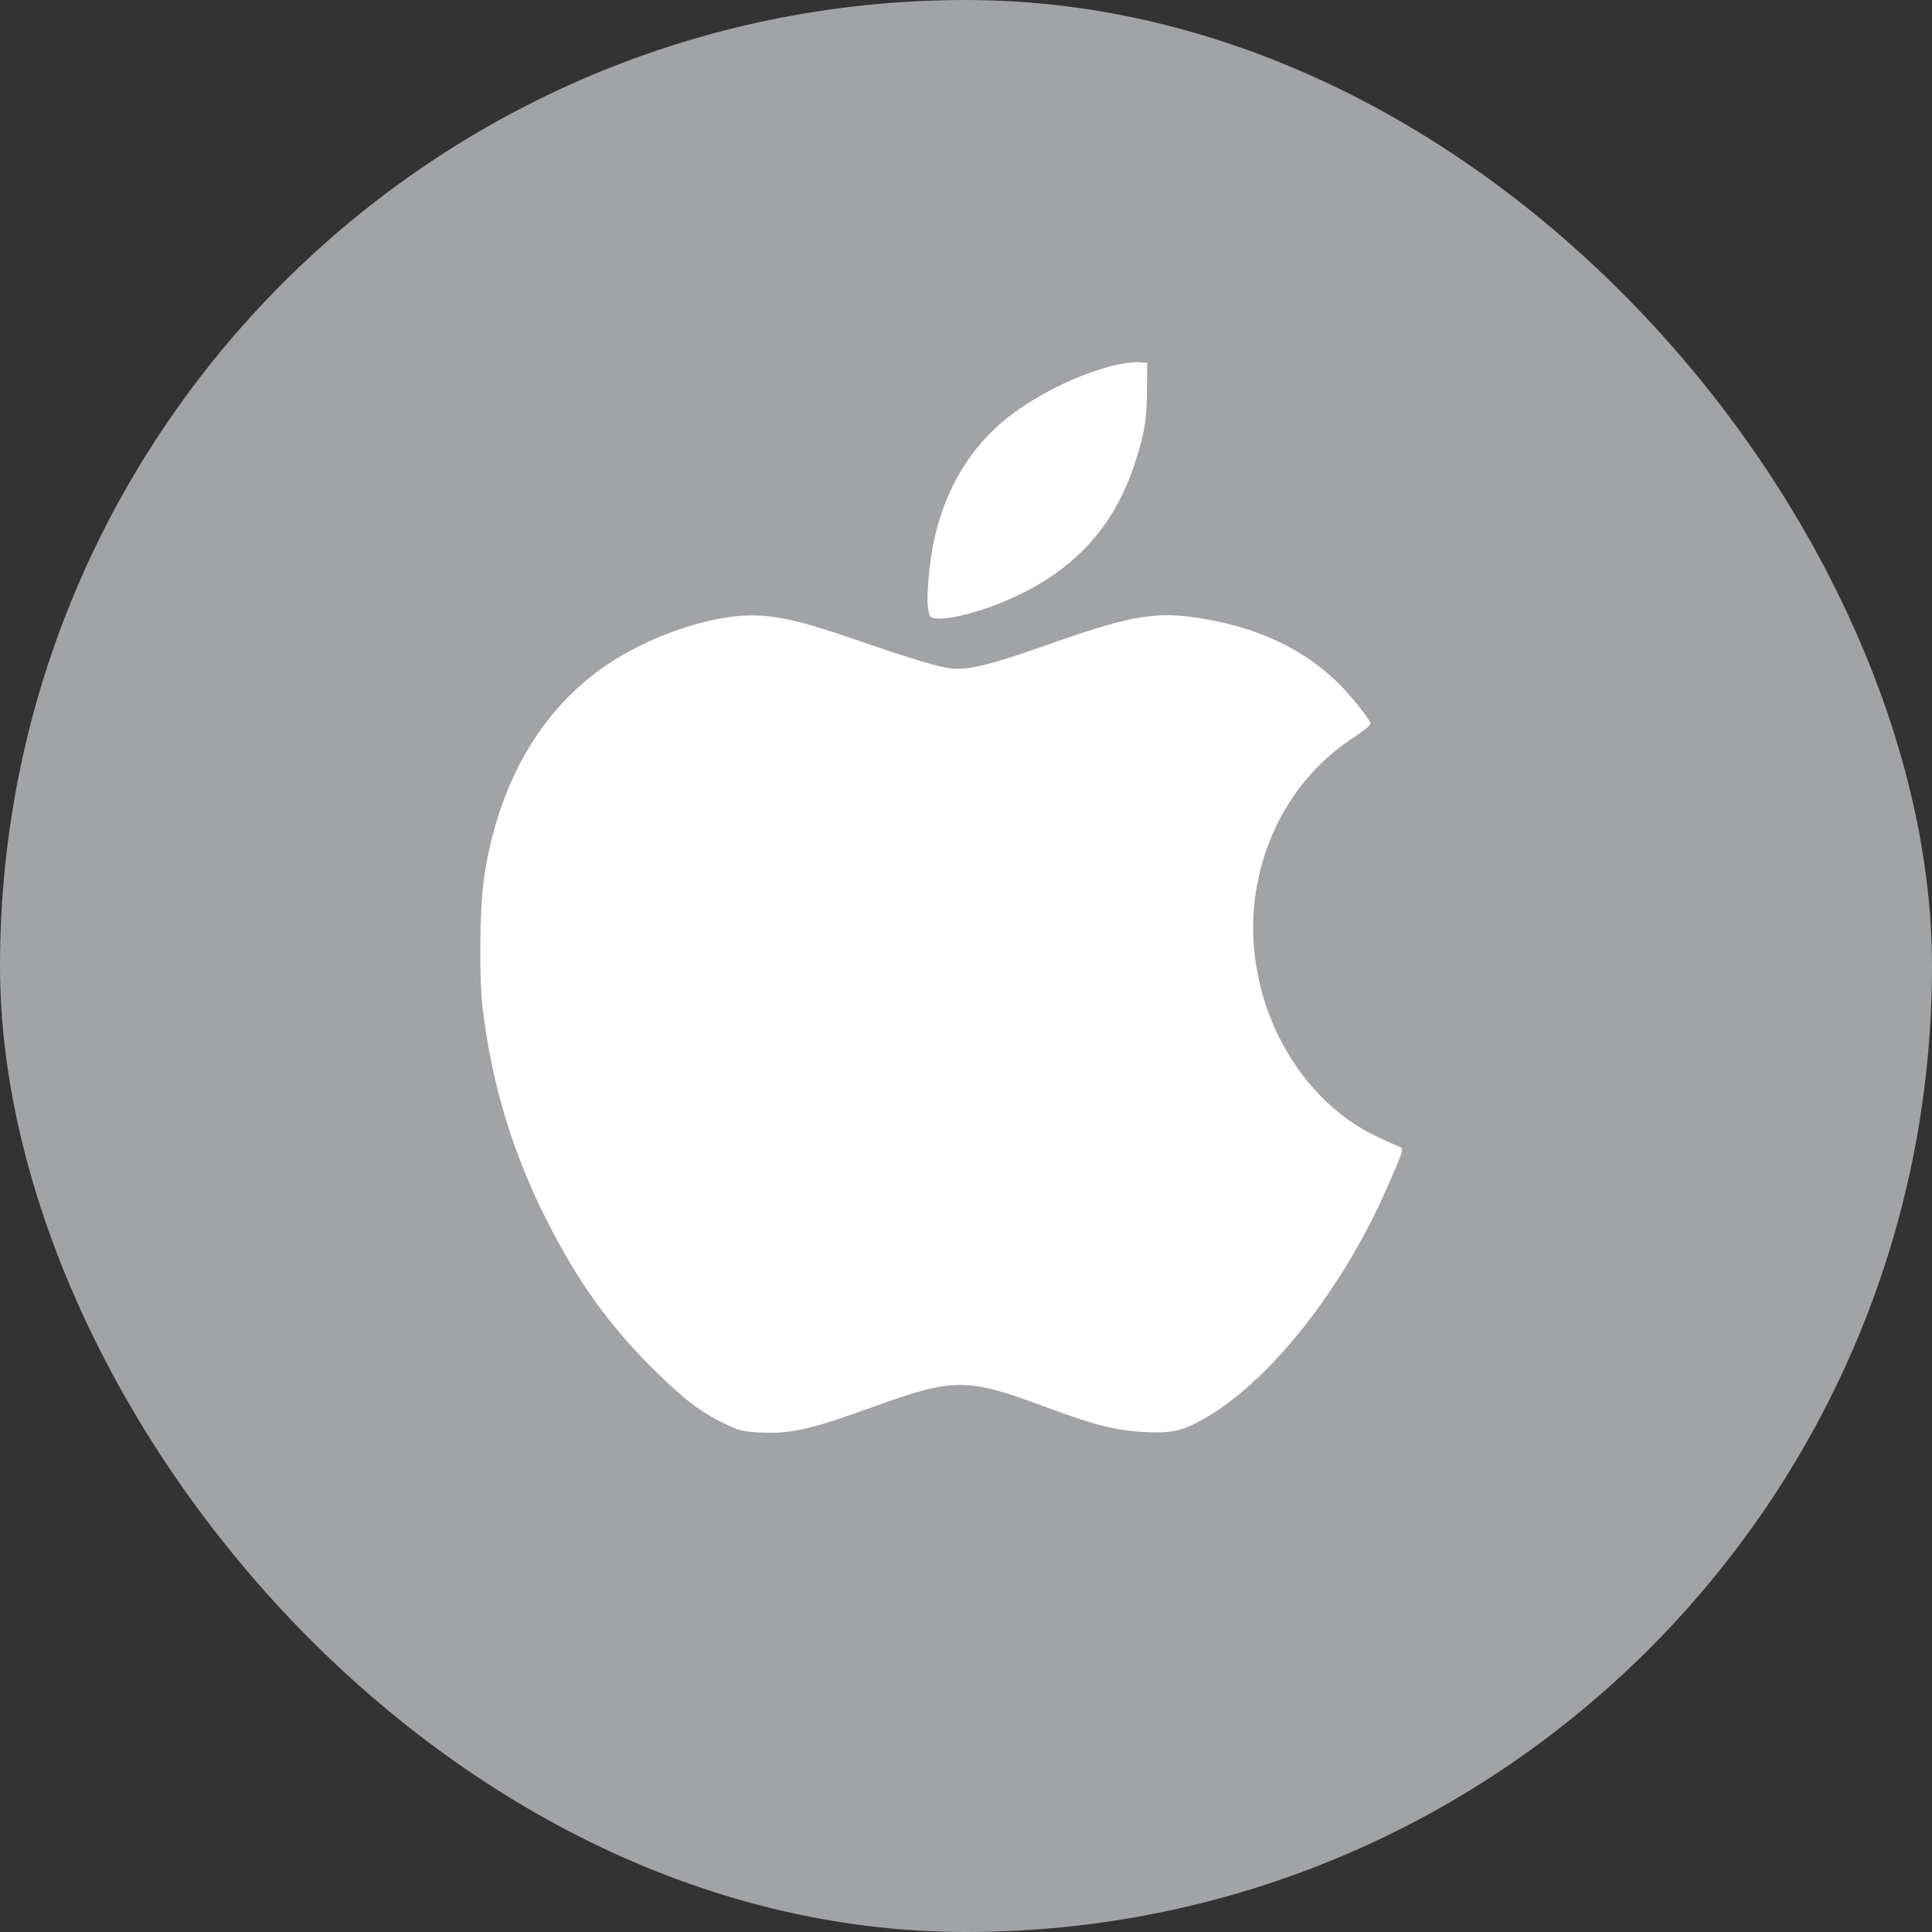
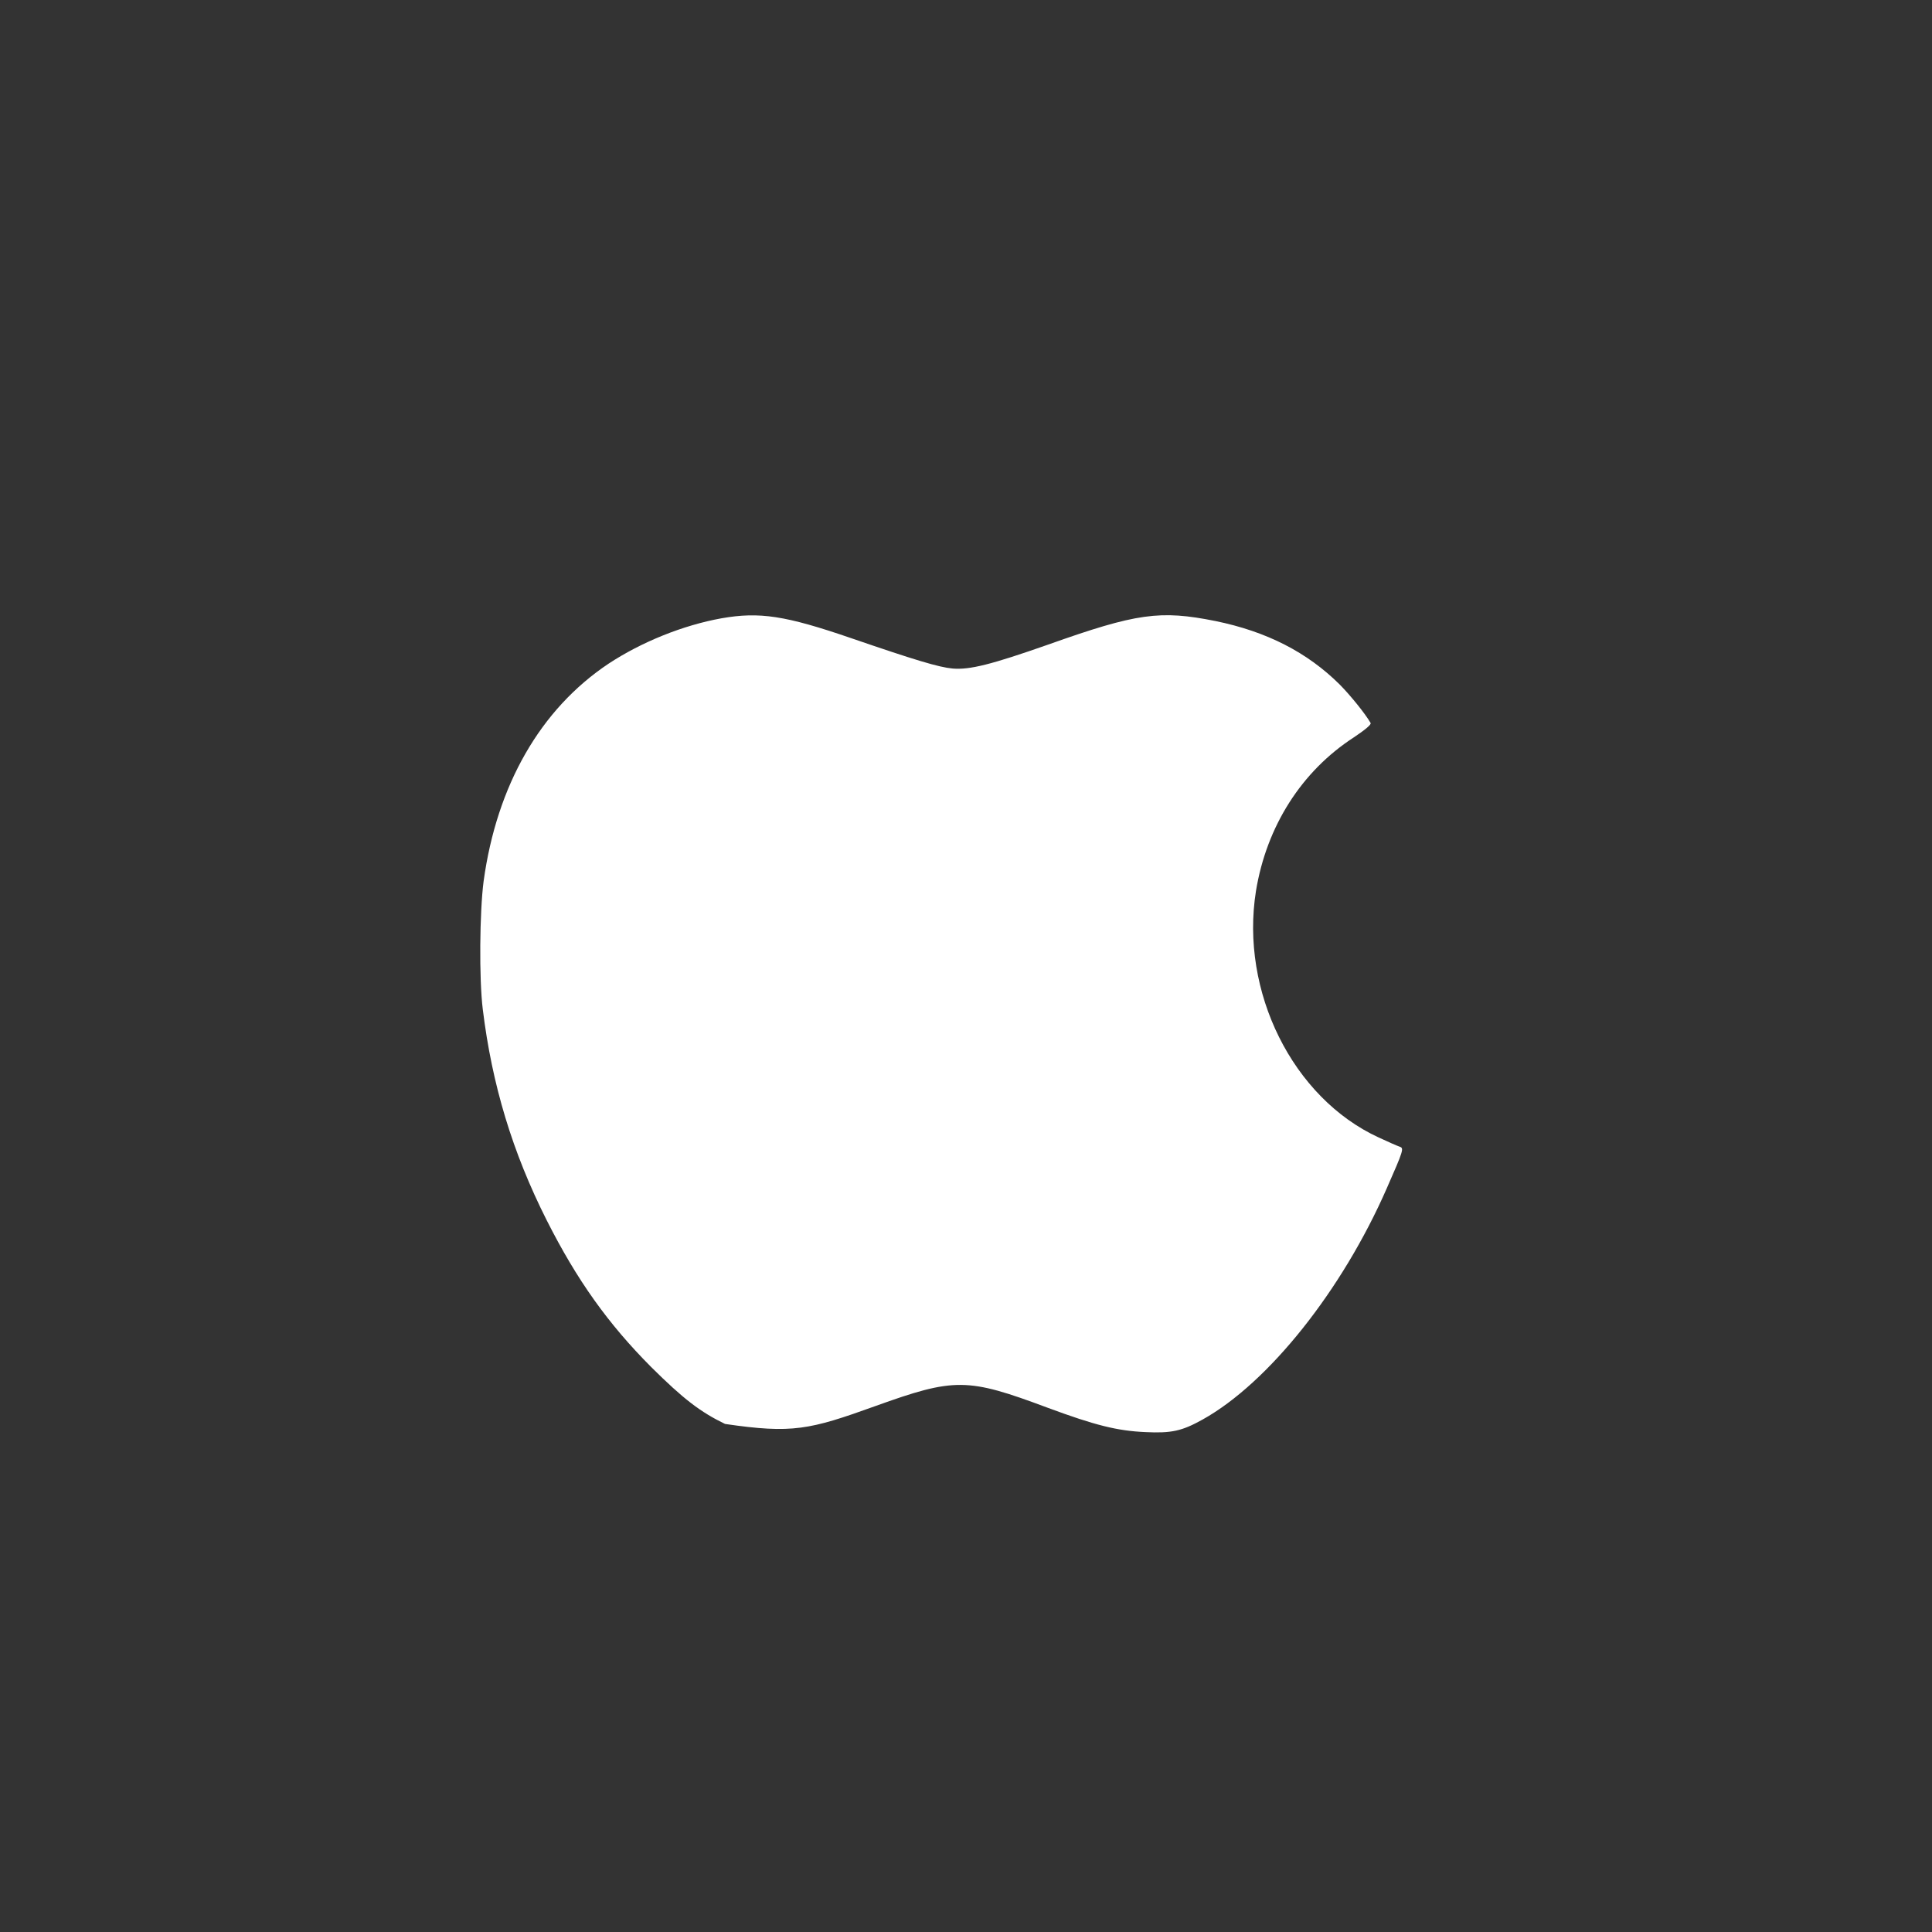
<svg xmlns="http://www.w3.org/2000/svg" width="32" height="32" viewBox="0 0 32 32" fill="none">
  <rect x="0" y="0" width="32" height="32" fill="#333333" stroke="none" />
-   <rect width="32" height="32" rx="16" fill="#A1A3A6" />
-   <path d="M18.36 6.076C17.798 6.232 17.199 6.53 16.738 6.88C16.104 7.365 15.688 8.031 15.484 8.887C15.397 9.257 15.338 9.884 15.373 10.079C15.397 10.231 15.401 10.234 15.543 10.245C15.726 10.259 16.17 10.148 16.561 9.992C17.726 9.524 18.446 8.772 18.803 7.653C18.963 7.154 18.994 6.95 18.997 6.458L19.001 6.007L18.827 6C18.73 5.997 18.526 6.028 18.36 6.076Z" fill="white" />
-   <path d="M11.95 10.241C11.312 10.356 10.626 10.633 10.079 10.993C8.952 11.745 8.228 13.006 8.01 14.597C7.944 15.103 7.934 16.211 7.996 16.714C8.149 17.968 8.488 19.087 9.056 20.213C9.559 21.208 10.072 21.925 10.785 22.642C11.319 23.172 11.6 23.387 12.009 23.585C12.244 23.696 12.317 23.713 12.587 23.727C13.124 23.748 13.408 23.682 14.496 23.29C15.813 22.816 16.021 22.819 17.348 23.315C18.142 23.609 18.505 23.699 18.97 23.72C19.403 23.741 19.576 23.703 19.919 23.512C21.007 22.906 22.23 21.374 22.972 19.676C23.245 19.056 23.256 19.018 23.186 18.994C23.152 18.983 22.992 18.914 22.837 18.841C21.412 18.186 20.536 16.423 20.803 14.756C20.979 13.685 21.558 12.774 22.424 12.213C22.615 12.085 22.719 11.998 22.701 11.974C22.611 11.818 22.369 11.52 22.192 11.34C21.655 10.806 20.983 10.46 20.13 10.286C19.216 10.103 18.828 10.155 17.365 10.675C16.419 11.007 16.063 11.097 15.778 11.073C15.55 11.052 15.158 10.934 14.098 10.57C13.01 10.196 12.58 10.13 11.95 10.241Z" fill="white" />
+   <path d="M11.95 10.241C11.312 10.356 10.626 10.633 10.079 10.993C8.952 11.745 8.228 13.006 8.01 14.597C7.944 15.103 7.934 16.211 7.996 16.714C8.149 17.968 8.488 19.087 9.056 20.213C9.559 21.208 10.072 21.925 10.785 22.642C11.319 23.172 11.6 23.387 12.009 23.585C13.124 23.748 13.408 23.682 14.496 23.29C15.813 22.816 16.021 22.819 17.348 23.315C18.142 23.609 18.505 23.699 18.97 23.72C19.403 23.741 19.576 23.703 19.919 23.512C21.007 22.906 22.23 21.374 22.972 19.676C23.245 19.056 23.256 19.018 23.186 18.994C23.152 18.983 22.992 18.914 22.837 18.841C21.412 18.186 20.536 16.423 20.803 14.756C20.979 13.685 21.558 12.774 22.424 12.213C22.615 12.085 22.719 11.998 22.701 11.974C22.611 11.818 22.369 11.52 22.192 11.34C21.655 10.806 20.983 10.46 20.13 10.286C19.216 10.103 18.828 10.155 17.365 10.675C16.419 11.007 16.063 11.097 15.778 11.073C15.55 11.052 15.158 10.934 14.098 10.57C13.01 10.196 12.58 10.13 11.95 10.241Z" fill="white" />
</svg>